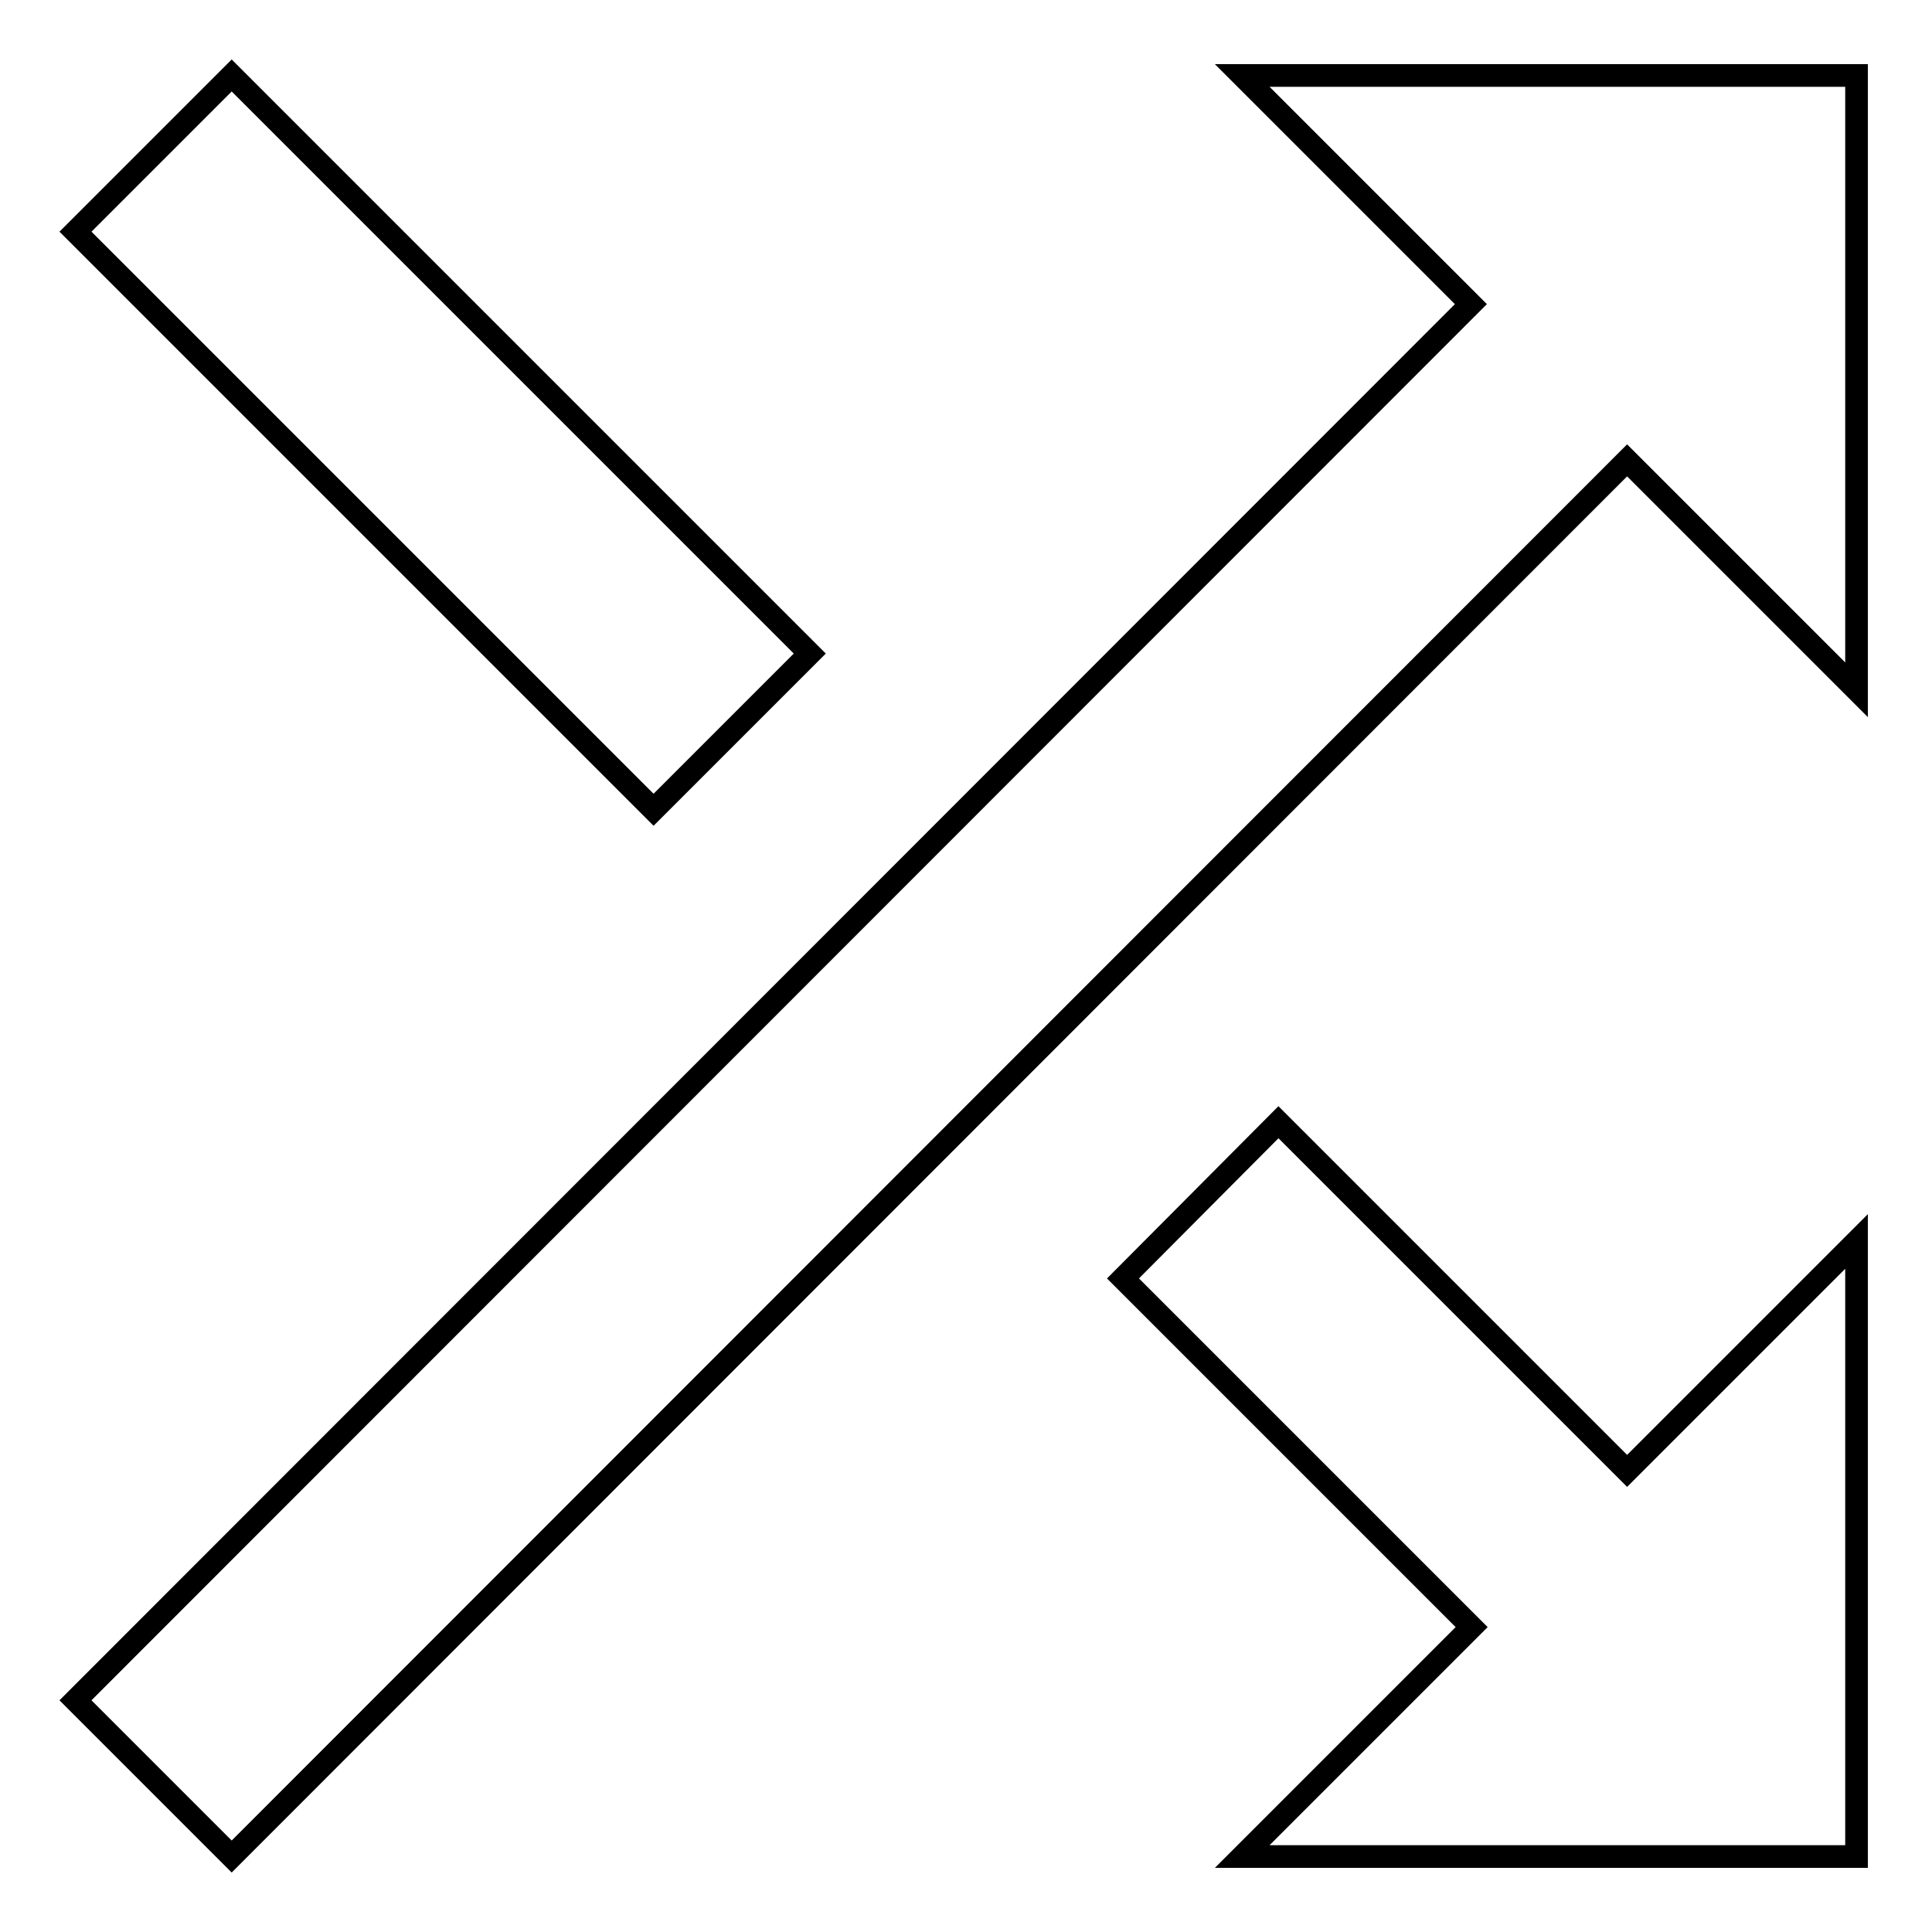
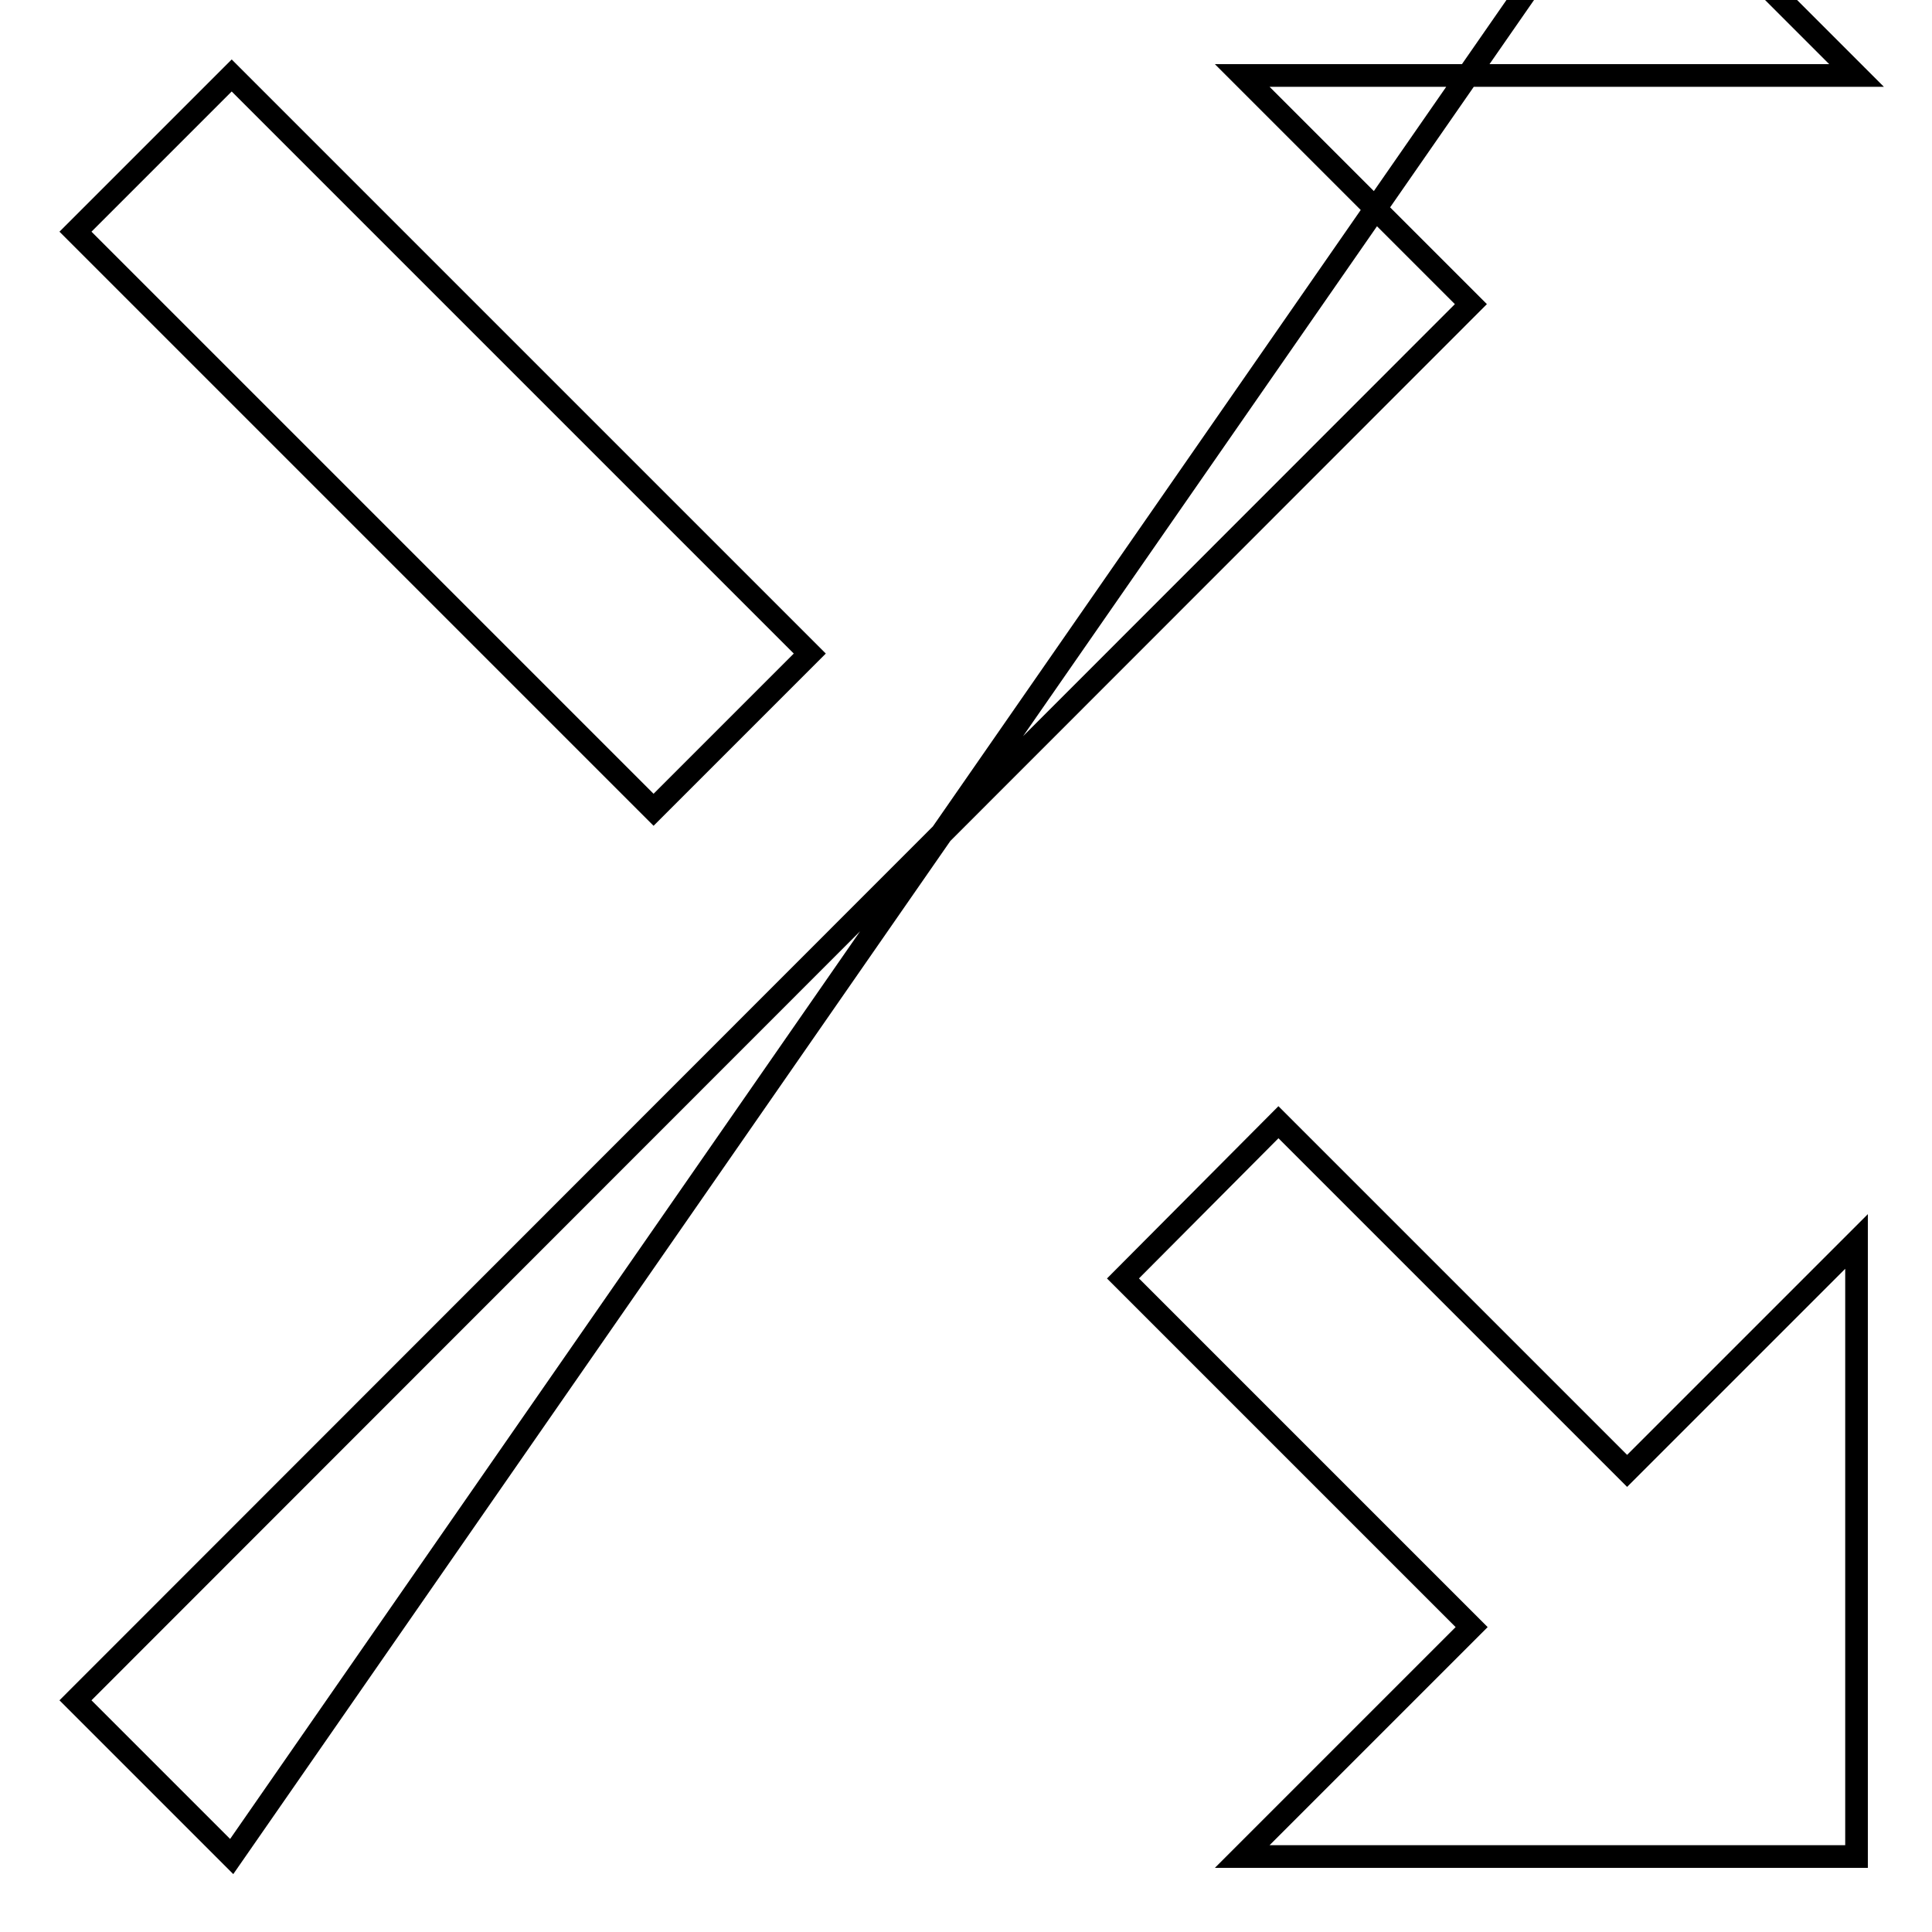
<svg xmlns="http://www.w3.org/2000/svg" version="1.1" x="0px" y="0px" viewBox="0 0 256 256" enable-background="new 0 0 256 256" xml:space="preserve">
  <g>
    <g>
      <g>
-         <path stroke-width="3" fill-opacity="0" stroke="#000000" d="M169.4,148.7l46.2,46.2l30.4-30.4V246h-81.4l30.4-30.4l-46.2-46.2L169.4,148.7z M164.6,10H246v81.4l-30.4-30.4L30.7,246L10,225.3L194.9,40.3L164.6,10z M107.3,86.6l-20.7,20.7L10,30.7L30.7,10L107.3,86.6z" />
+         <path stroke-width="3" fill-opacity="0" stroke="#000000" d="M169.4,148.7l46.2,46.2l30.4-30.4V246h-81.4l30.4-30.4l-46.2-46.2L169.4,148.7z M164.6,10H246l-30.4-30.4L30.7,246L10,225.3L194.9,40.3L164.6,10z M107.3,86.6l-20.7,20.7L10,30.7L30.7,10L107.3,86.6z" />
      </g>
    </g>
  </g>
</svg>